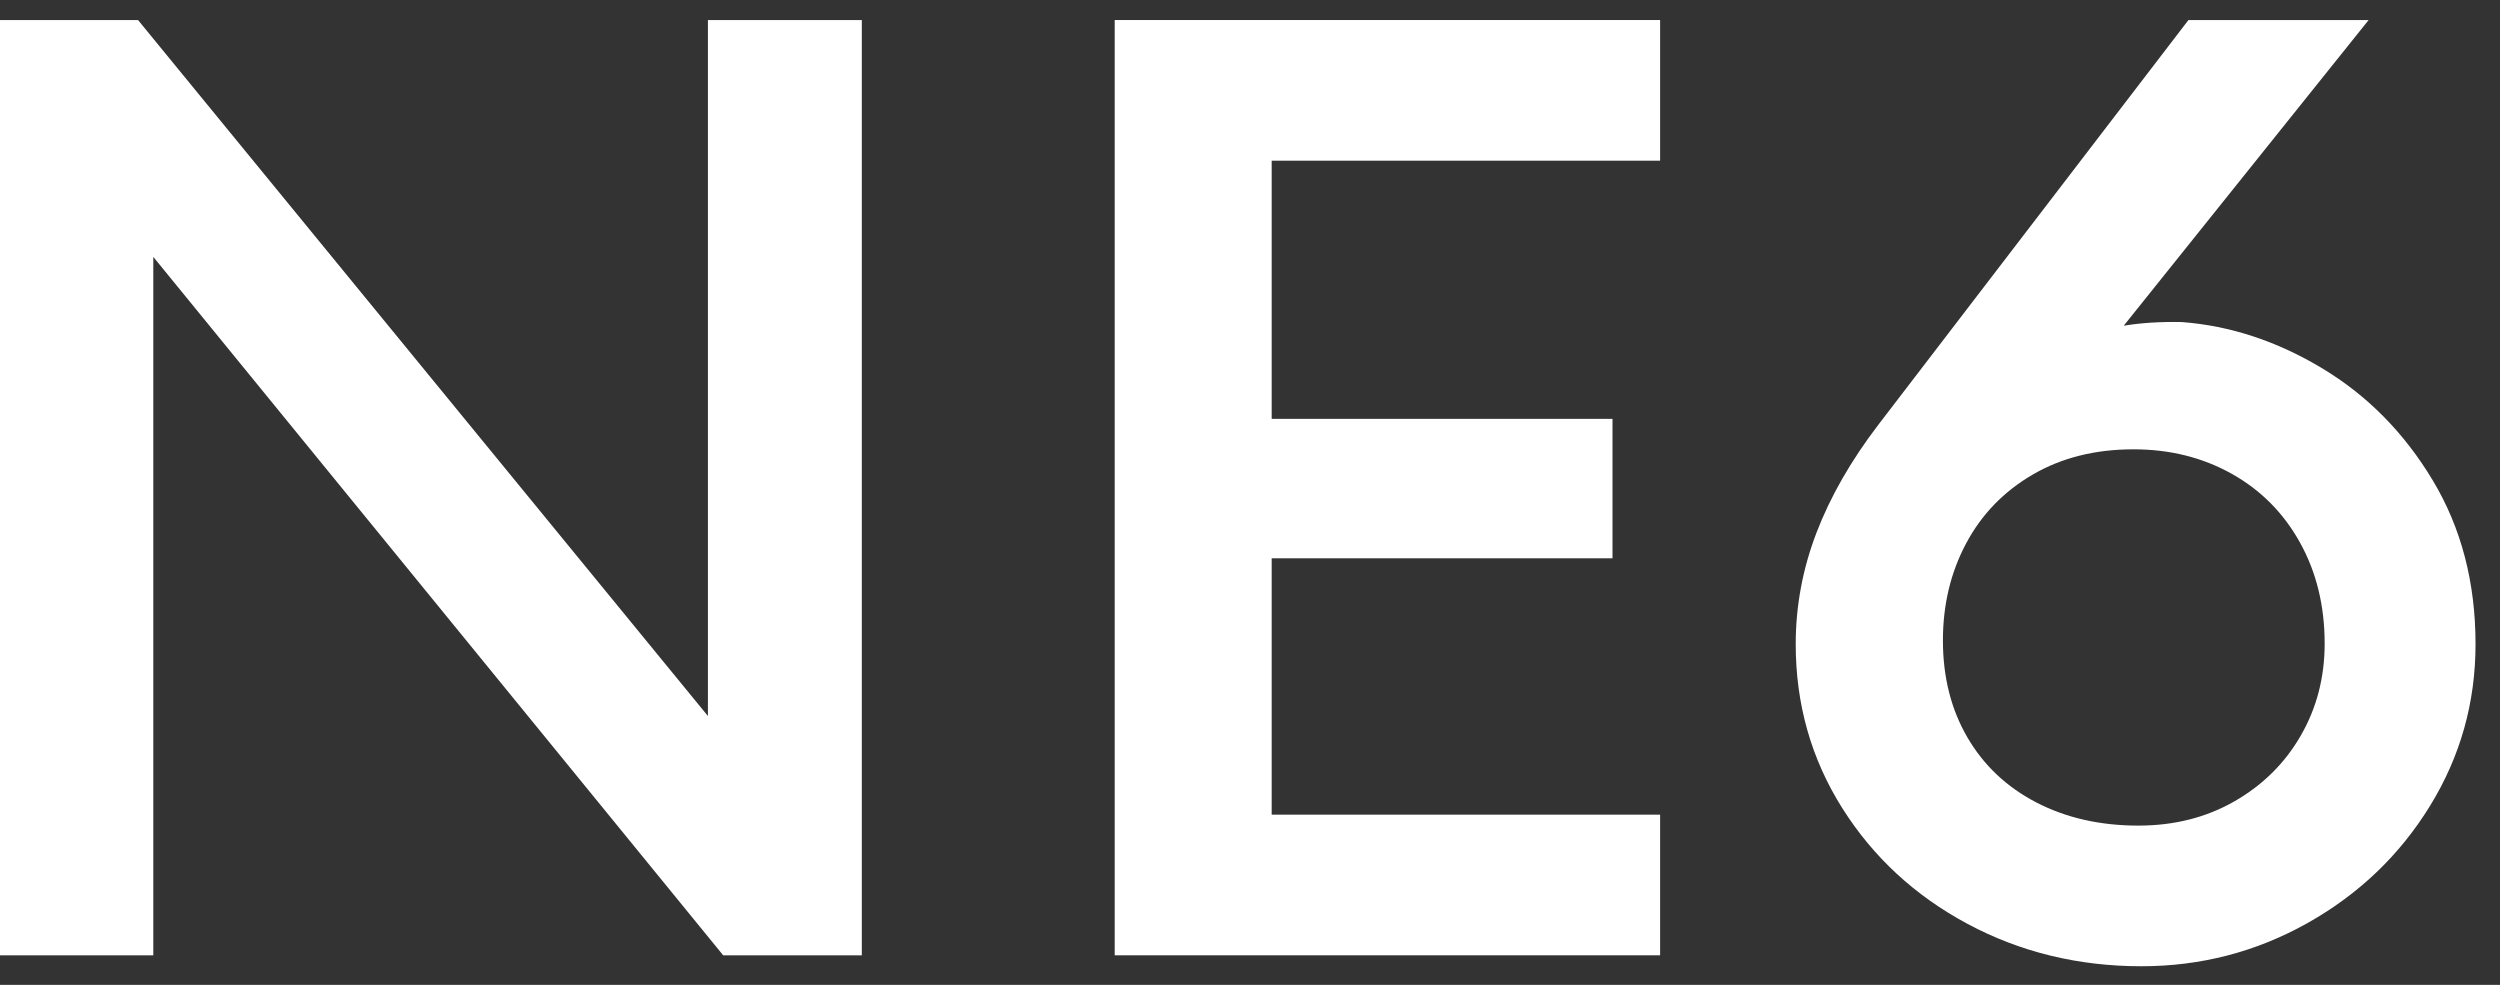
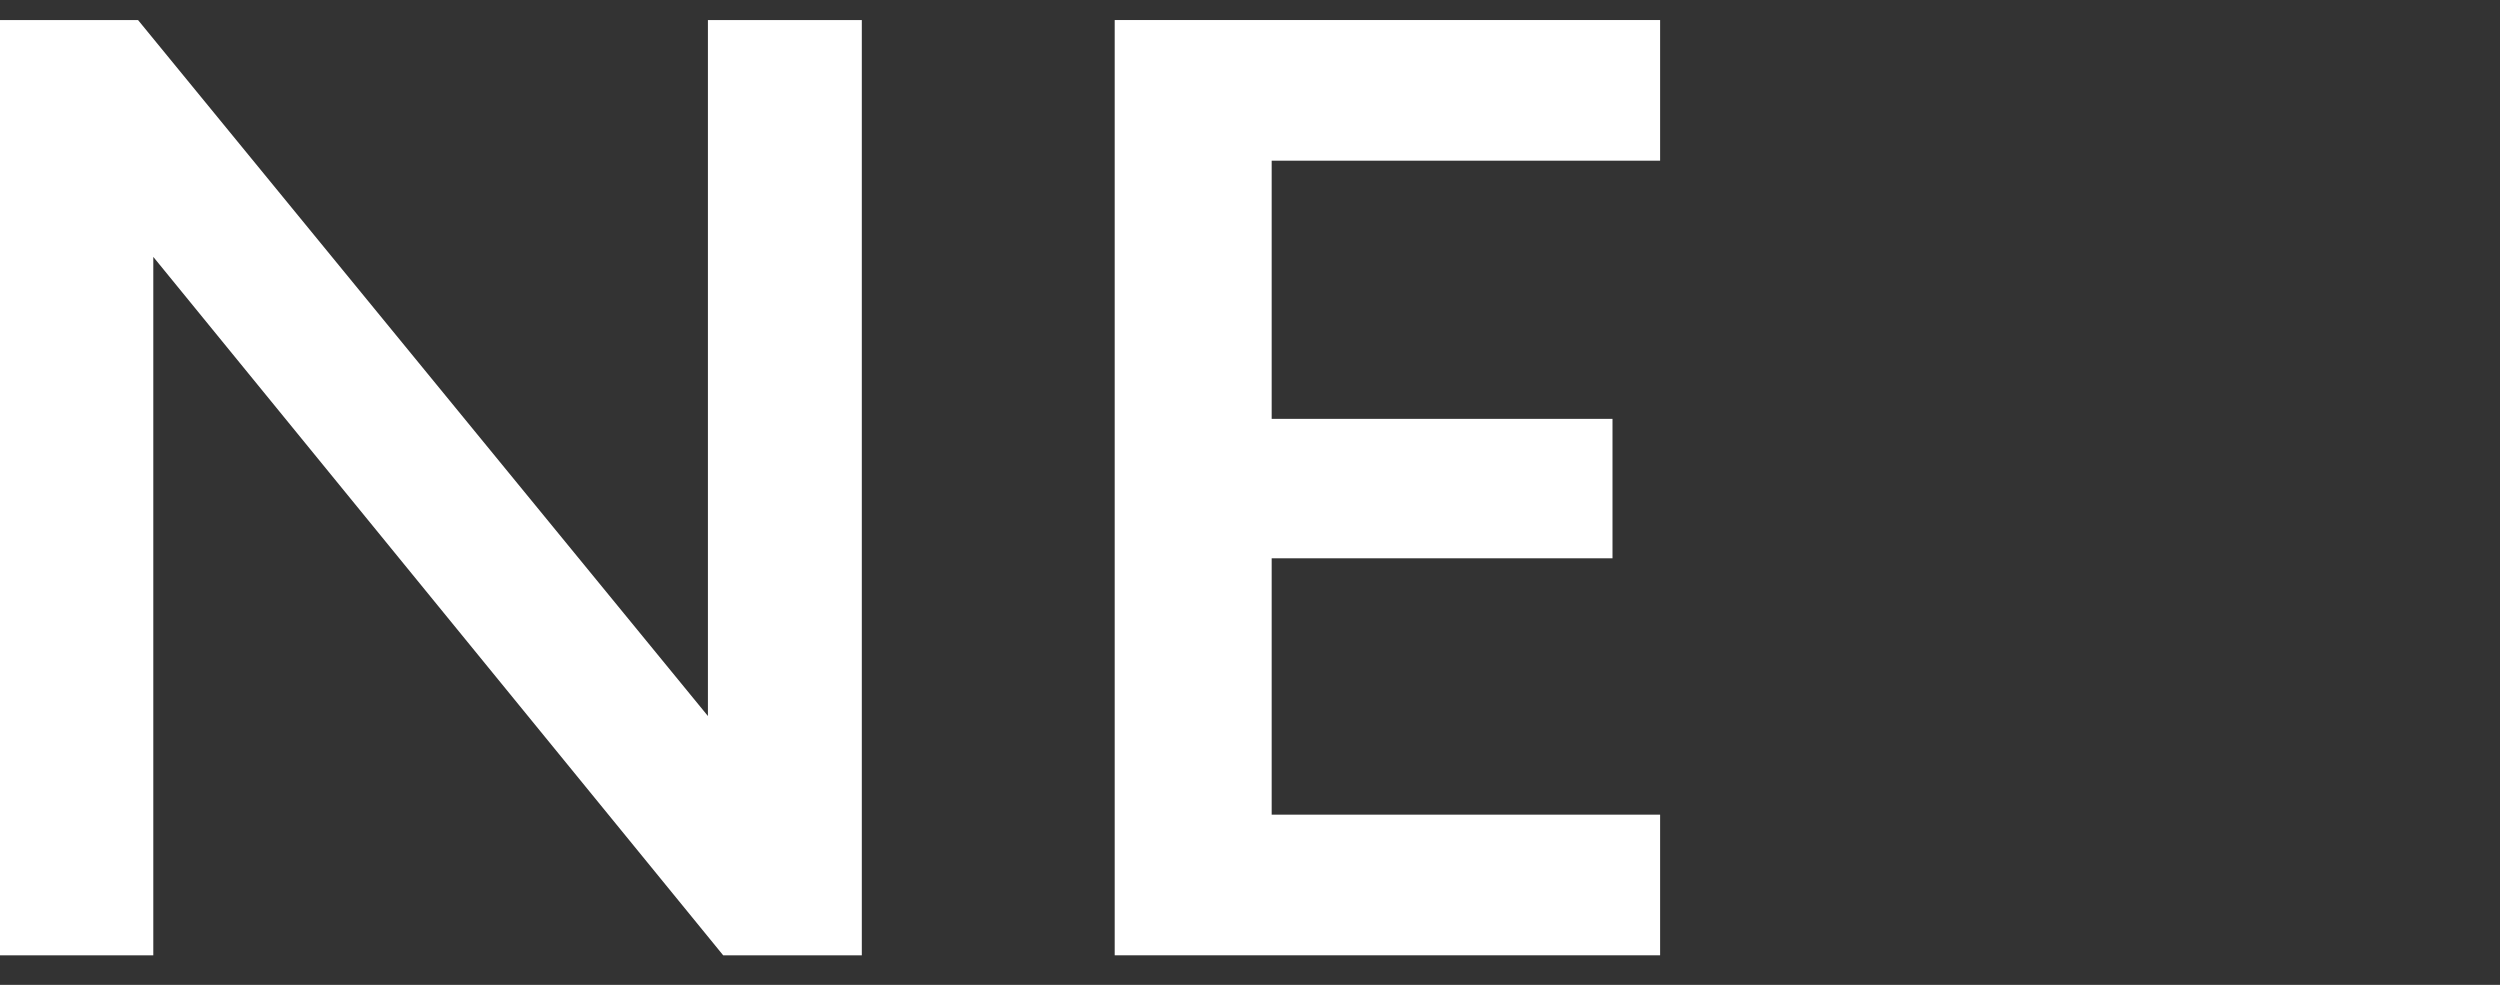
<svg xmlns="http://www.w3.org/2000/svg" width="66px" height="26px" viewBox="0 0 66 26" version="1.1">
  <rect x="0" y="0" width="66" height="26" fill="#333333" stroke="none" />
  <title>B1CDF909-A251-489F-822A-FAA4B31BAE13</title>
  <g id="Visuals" stroke="none" stroke-width="1" fill="none" fill-rule="evenodd">
    <g id="Home" transform="translate(-685, -5261)" fill="#FFFFFF" fill-rule="nonzero">
      <g id="Footer-new-2" transform="translate(0, 5138)">
        <g id="NE6-Logo" transform="translate(685, 123.529)">
          <polygon id="Path" points="22.752 0 22.752 24.691 19.092 24.691 4.047 6.253 4.047 24.691 0 24.691 0 0 3.644 0 18.689 18.374 18.689 0" />
          <polygon id="Path" points="33.572 3.713 33.572 10.529 42.57 10.529 42.57 14.21 33.572 14.21 33.572 20.978 43.827 20.978 43.827 24.691 29.428 24.691 29.428 0 43.827 0 43.827 3.713" />
-           <path d="M65.354,16.477 C65.354,18.02 64.954,19.443 64.153,20.745 C63.352,22.047 62.274,23.078 60.92,23.839 C59.565,24.6 58.103,24.98 56.534,24.98 C54.868,24.98 53.338,24.608 51.946,23.863 C50.554,23.118 49.45,22.098 48.633,20.801 C47.816,19.504 47.407,18.063 47.407,16.477 C47.407,15.469 47.59,14.489 47.955,13.535 C48.321,12.581 48.864,11.633 49.584,10.69 L57.775,0 L62.532,0 L56.066,8.07 C56.518,7.995 57.028,7.962 57.598,7.973 C58.877,8.07 60.114,8.477 61.307,9.195 C62.5,9.913 63.473,10.899 64.225,12.153 C64.978,13.406 65.354,14.848 65.354,16.477 Z M56.453,21.267 C57.399,21.267 58.246,21.053 58.993,20.624 C59.74,20.195 60.323,19.617 60.742,18.888 C61.162,18.159 61.371,17.35 61.371,16.461 C61.371,15.464 61.154,14.575 60.718,13.792 C60.283,13.01 59.681,12.404 58.912,11.976 C58.144,11.547 57.281,11.333 56.324,11.333 C55.314,11.333 54.427,11.555 53.664,12 C52.9,12.445 52.314,13.05 51.906,13.816 C51.497,14.583 51.293,15.437 51.293,16.38 C51.293,17.345 51.508,18.197 51.938,18.936 C52.368,19.676 52.976,20.249 53.76,20.656 C54.545,21.063 55.443,21.267 56.453,21.267 Z" id="Shape" />
        </g>
      </g>
    </g>
  </g>
</svg>